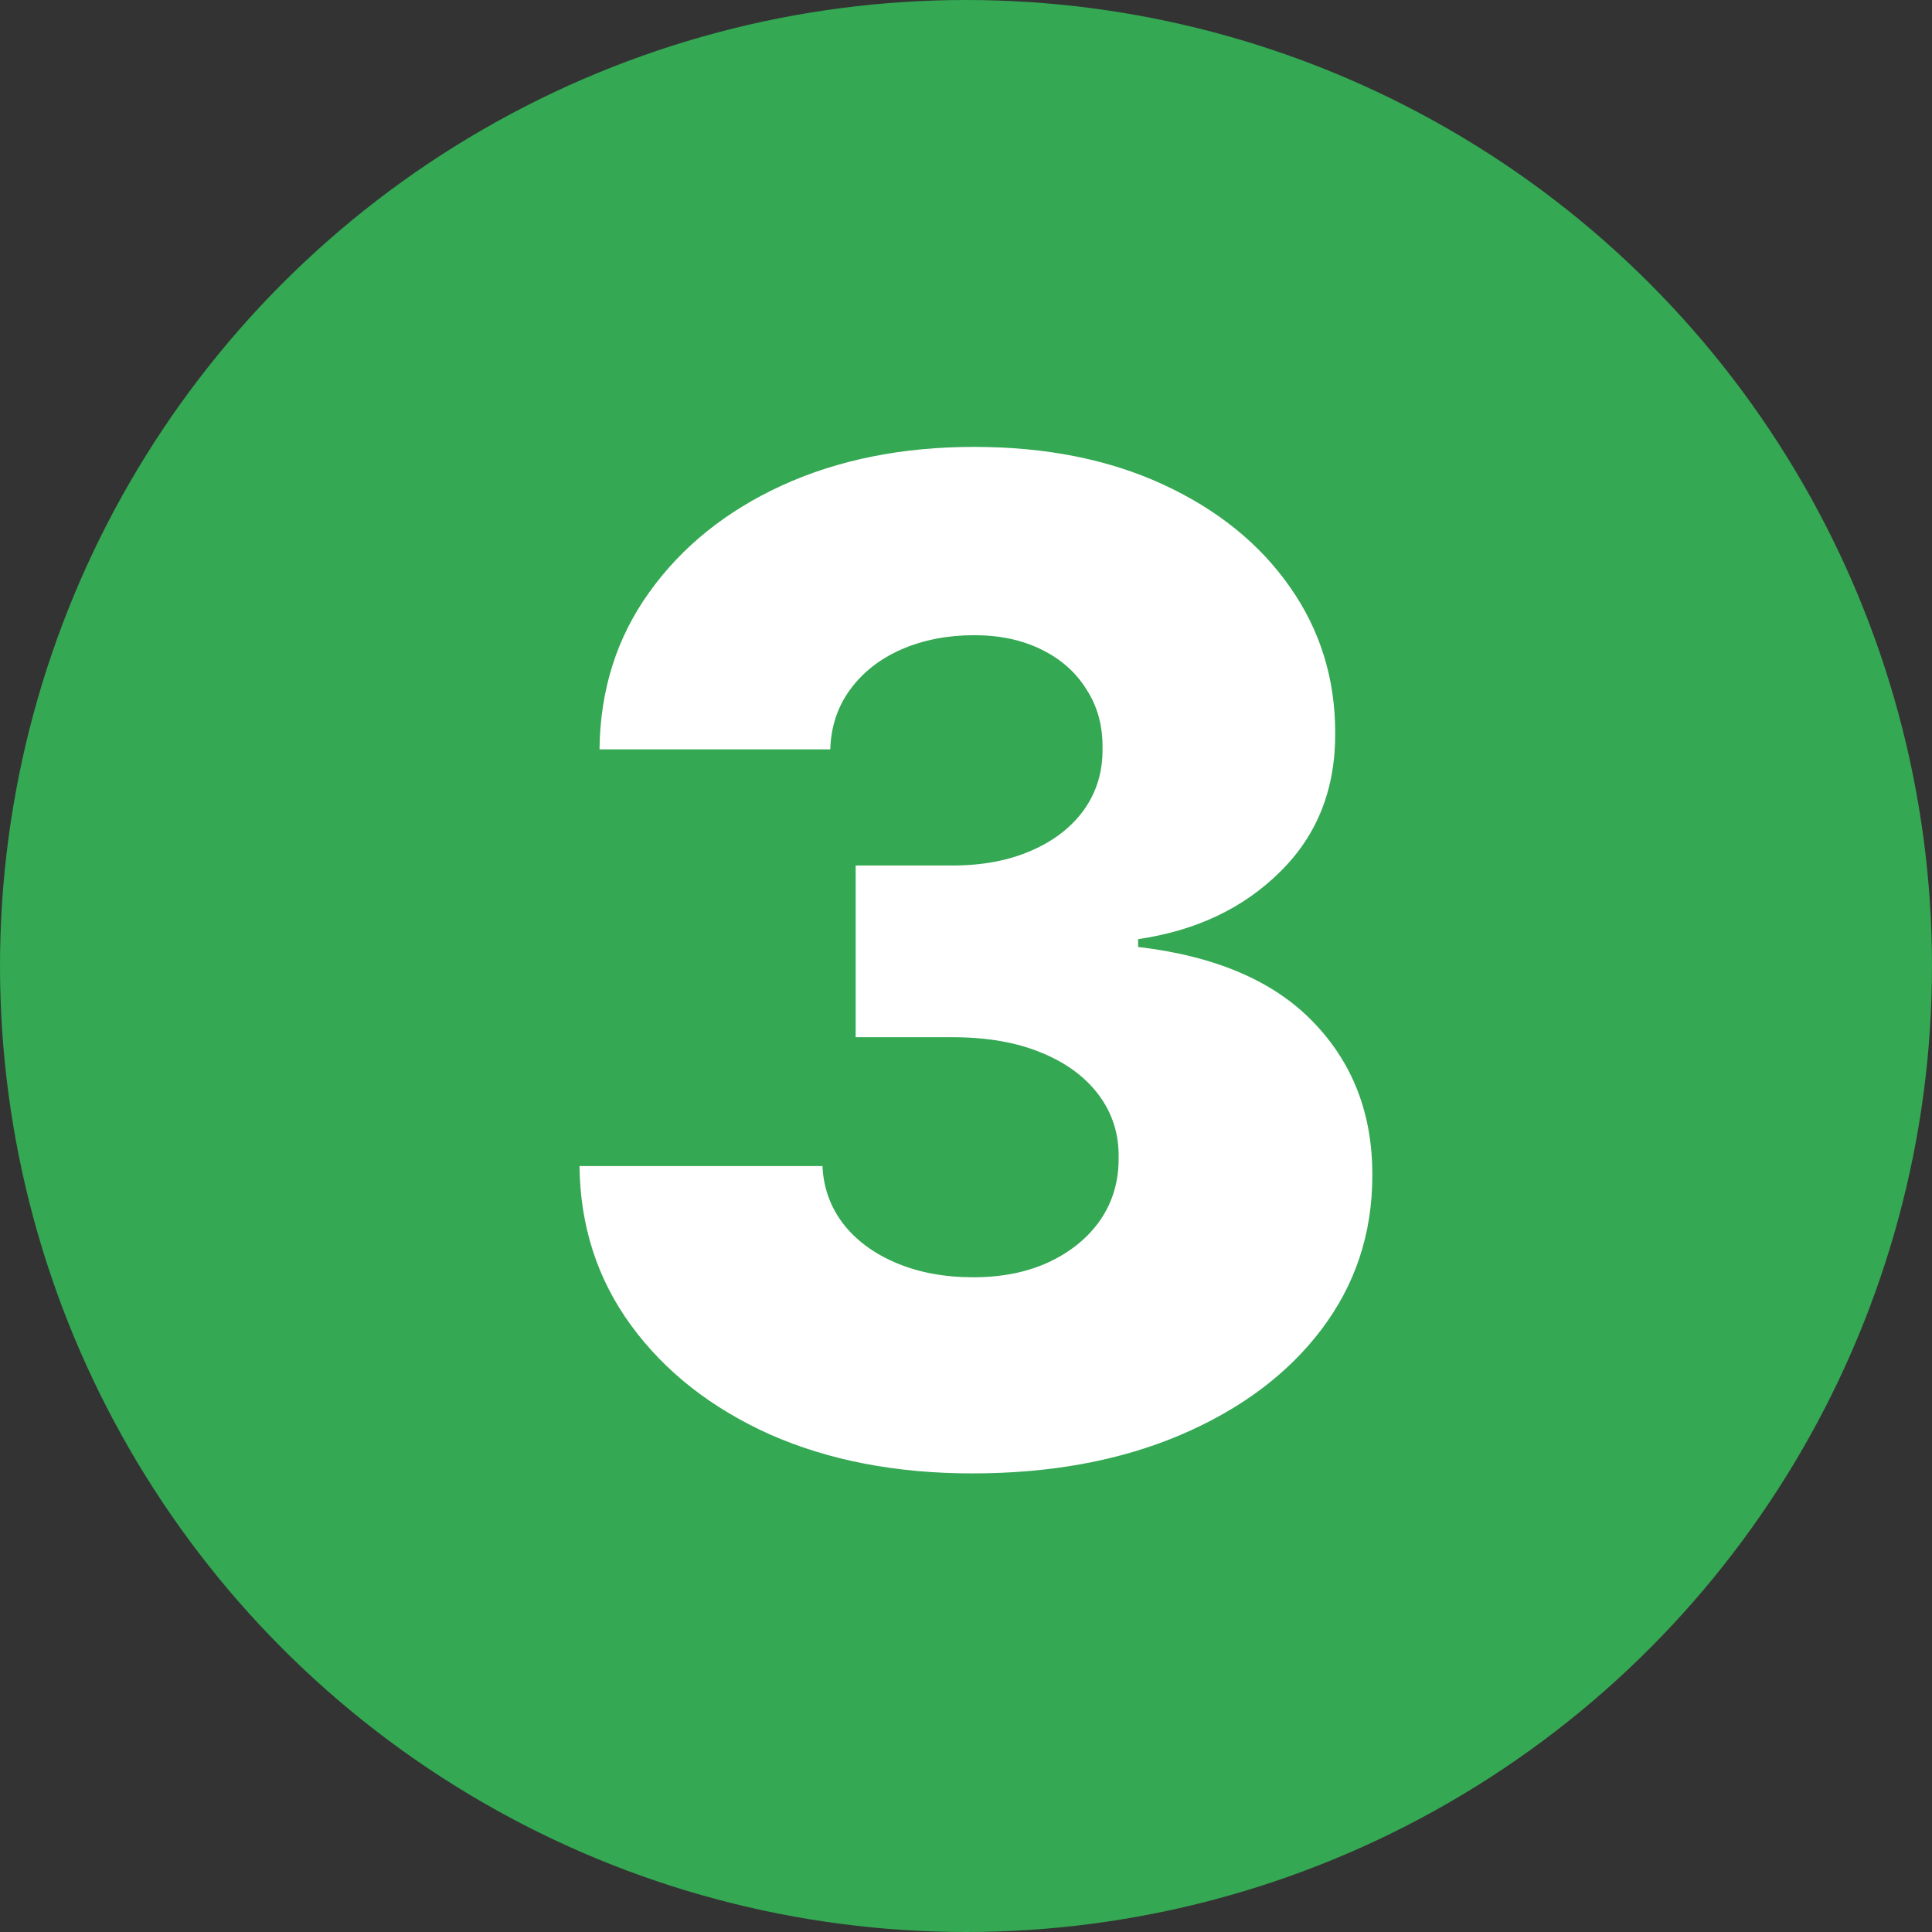
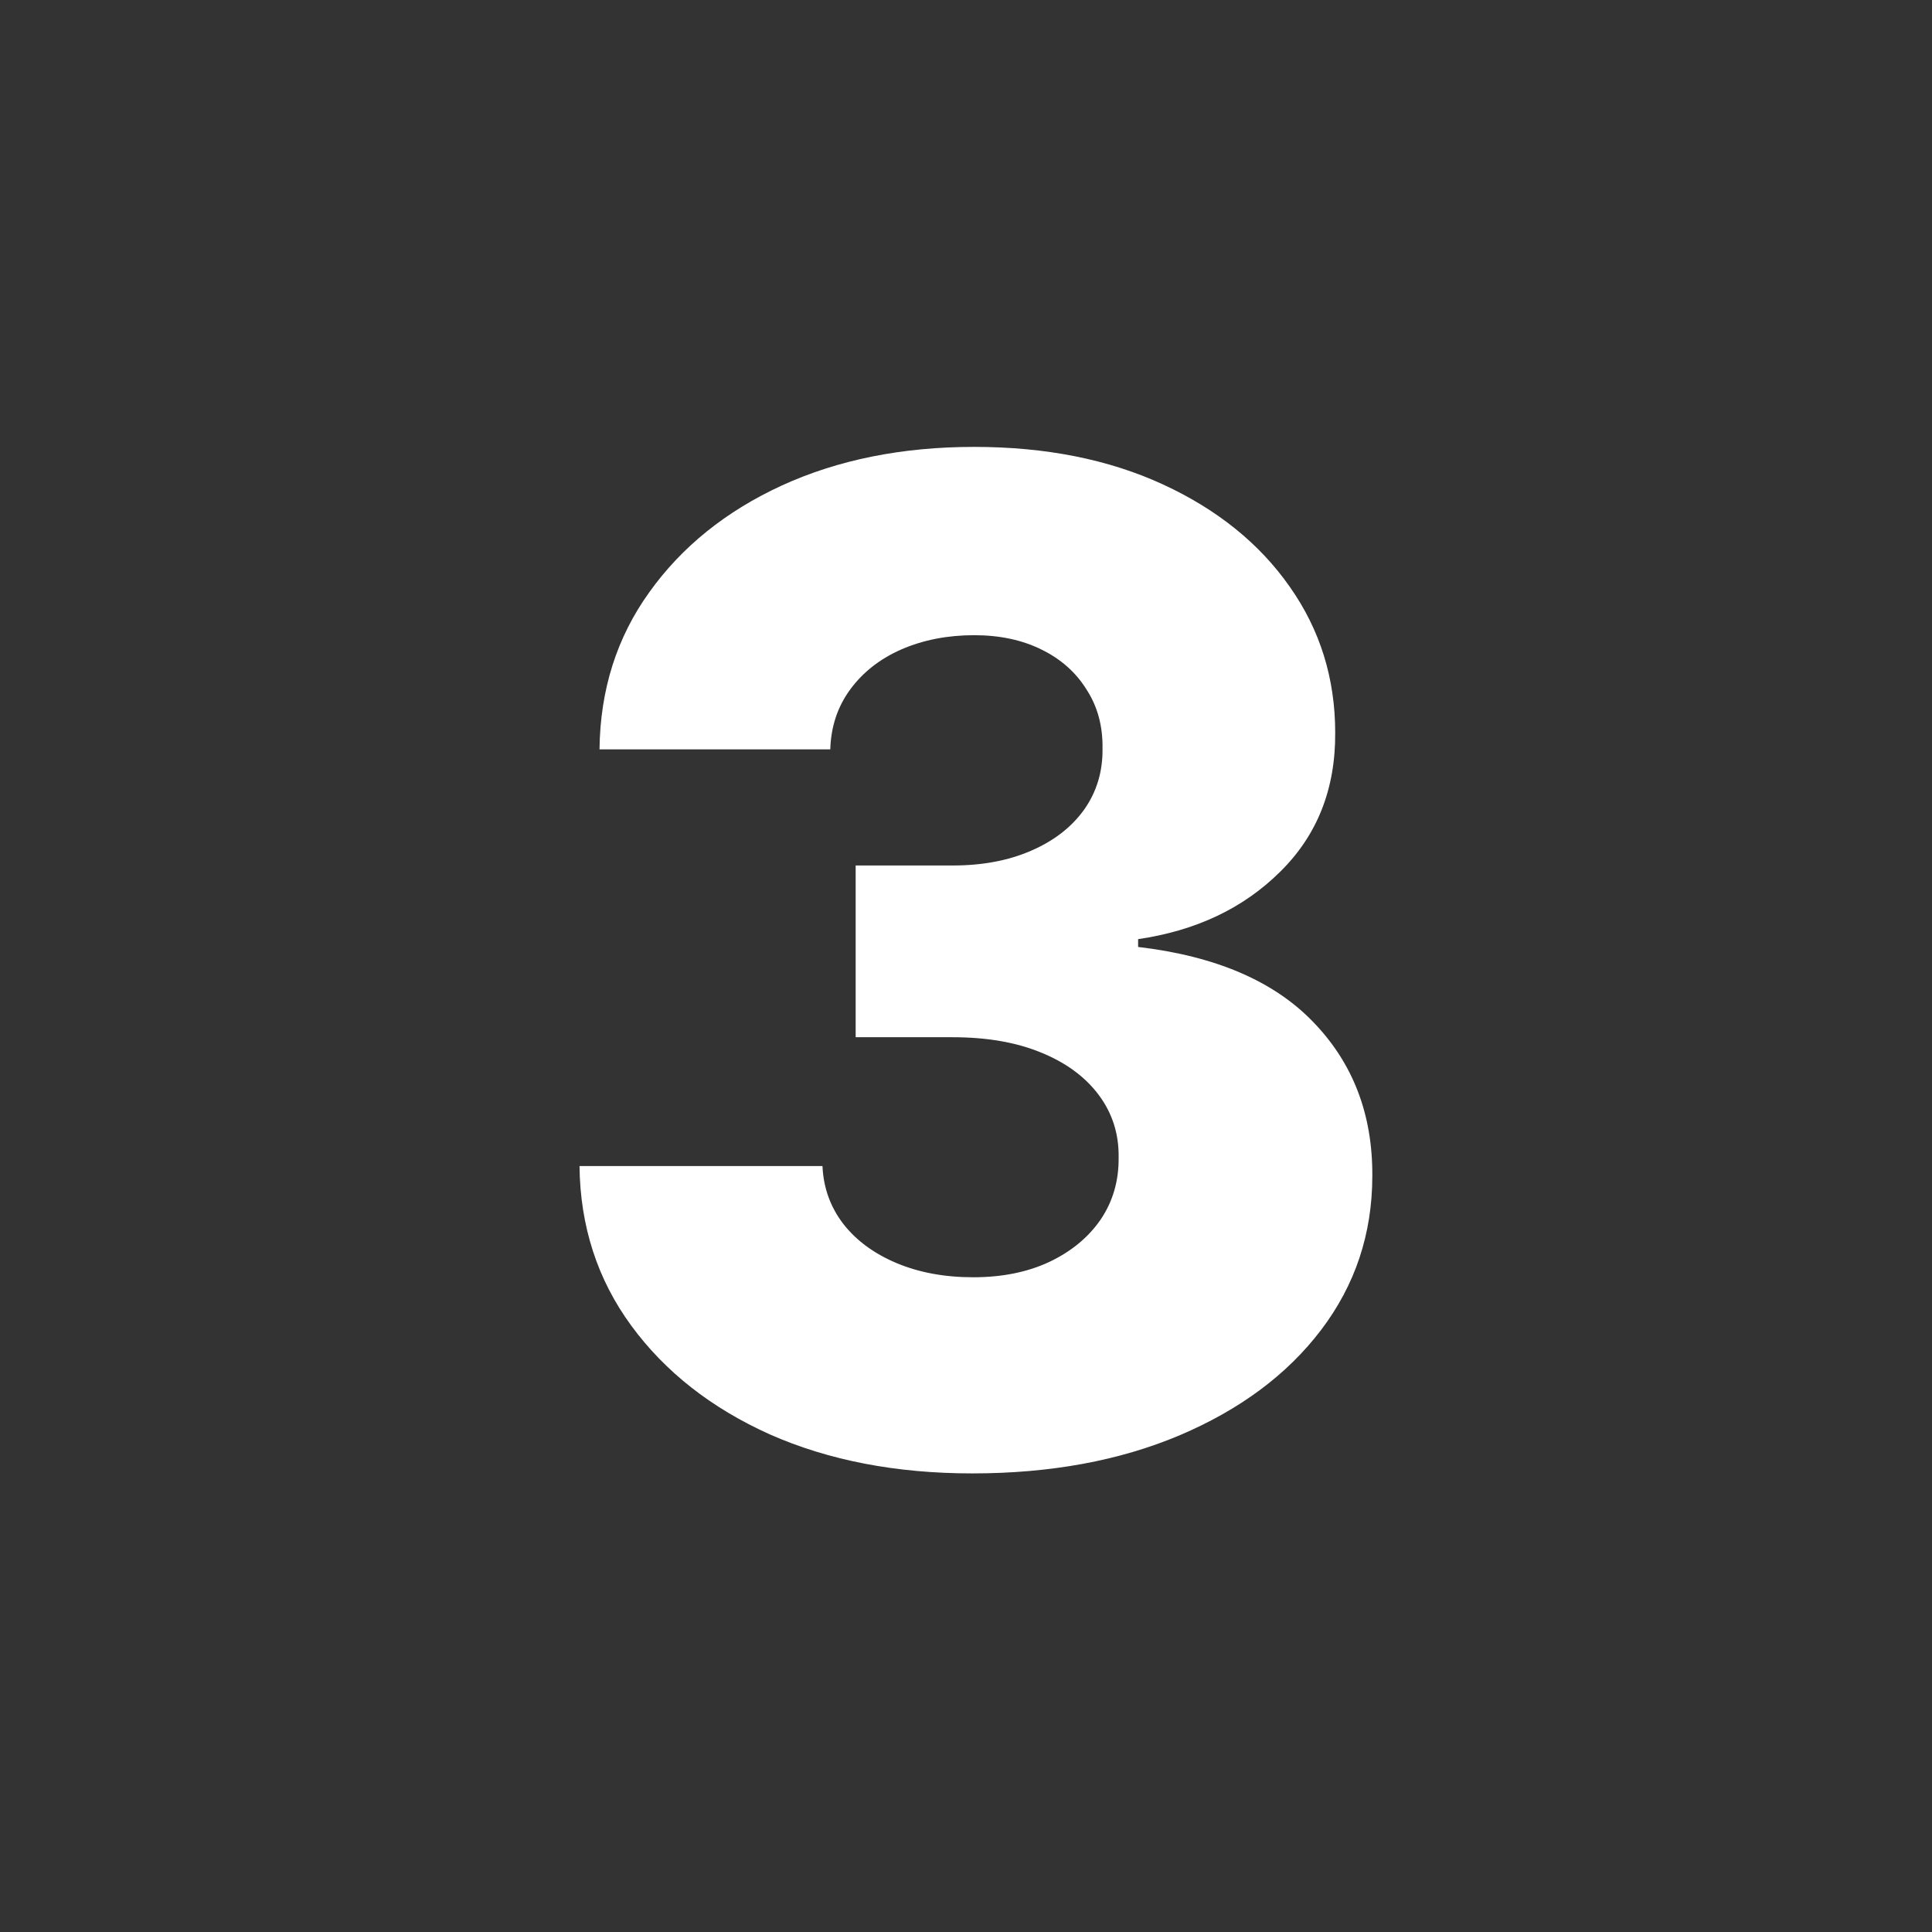
<svg xmlns="http://www.w3.org/2000/svg" id="Layer_1" x="0px" y="0px" width="90px" height="90px" viewBox="0 0 90 90" xml:space="preserve">
  <rect x="0" y="0" width="90" height="90" fill="#333333" stroke="none" />
-   <circle fill="#34A853" cx="45" cy="45" r="45" />
  <path fill="#FFFFFF" d="M45.292,68.637c-3.545,0-6.689-0.606-9.432-1.818c-2.728-1.228-4.879-2.917-6.455-5.068  s-2.379-4.629-2.409-7.432h11.318c0.045,1.016,0.371,1.916,0.977,2.704c0.606,0.772,1.432,1.379,2.478,1.818  s2.235,0.659,3.568,0.659c1.334,0,2.508-0.234,3.523-0.705c1.029-0.484,1.833-1.144,2.408-1.977  c0.576-0.849,0.856-1.818,0.842-2.909c0.015-1.091-0.296-2.061-0.932-2.909c-0.637-0.849-1.539-1.508-2.705-1.978  c-1.152-0.47-2.516-0.704-4.091-0.704h-4.522v-8h4.522c1.378,0,2.591-0.228,3.636-0.682c1.061-0.455,1.887-1.091,2.478-1.909  c0.591-0.833,0.879-1.788,0.864-2.864c0.015-1.045-0.235-1.962-0.75-2.75c-0.5-0.803-1.205-1.424-2.114-1.864  c-0.894-0.439-1.932-0.659-3.114-0.659c-1.242,0-2.371,0.22-3.386,0.659c-1,0.439-1.795,1.061-2.386,1.864  c-0.591,0.803-0.901,1.735-0.932,2.795h-10.75c0.03-2.773,0.803-5.212,2.318-7.318c1.515-2.121,3.576-3.78,6.182-4.977  c2.621-1.197,5.606-1.795,8.954-1.795c3.333,0,6.265,0.583,8.796,1.75c2.529,1.167,4.5,2.757,5.908,4.772  c1.409,2,2.113,4.265,2.113,6.795c0.016,2.622-0.84,4.78-2.568,6.478c-1.711,1.697-3.916,2.742-6.613,3.136v0.364  c3.606,0.424,6.326,1.591,8.16,3.5c1.848,1.909,2.765,4.296,2.75,7.159c0,2.697-0.797,5.091-2.387,7.183  c-1.576,2.075-3.773,3.711-6.592,4.908C52.148,68.045,48.93,68.637,45.292,68.637z" />
</svg>